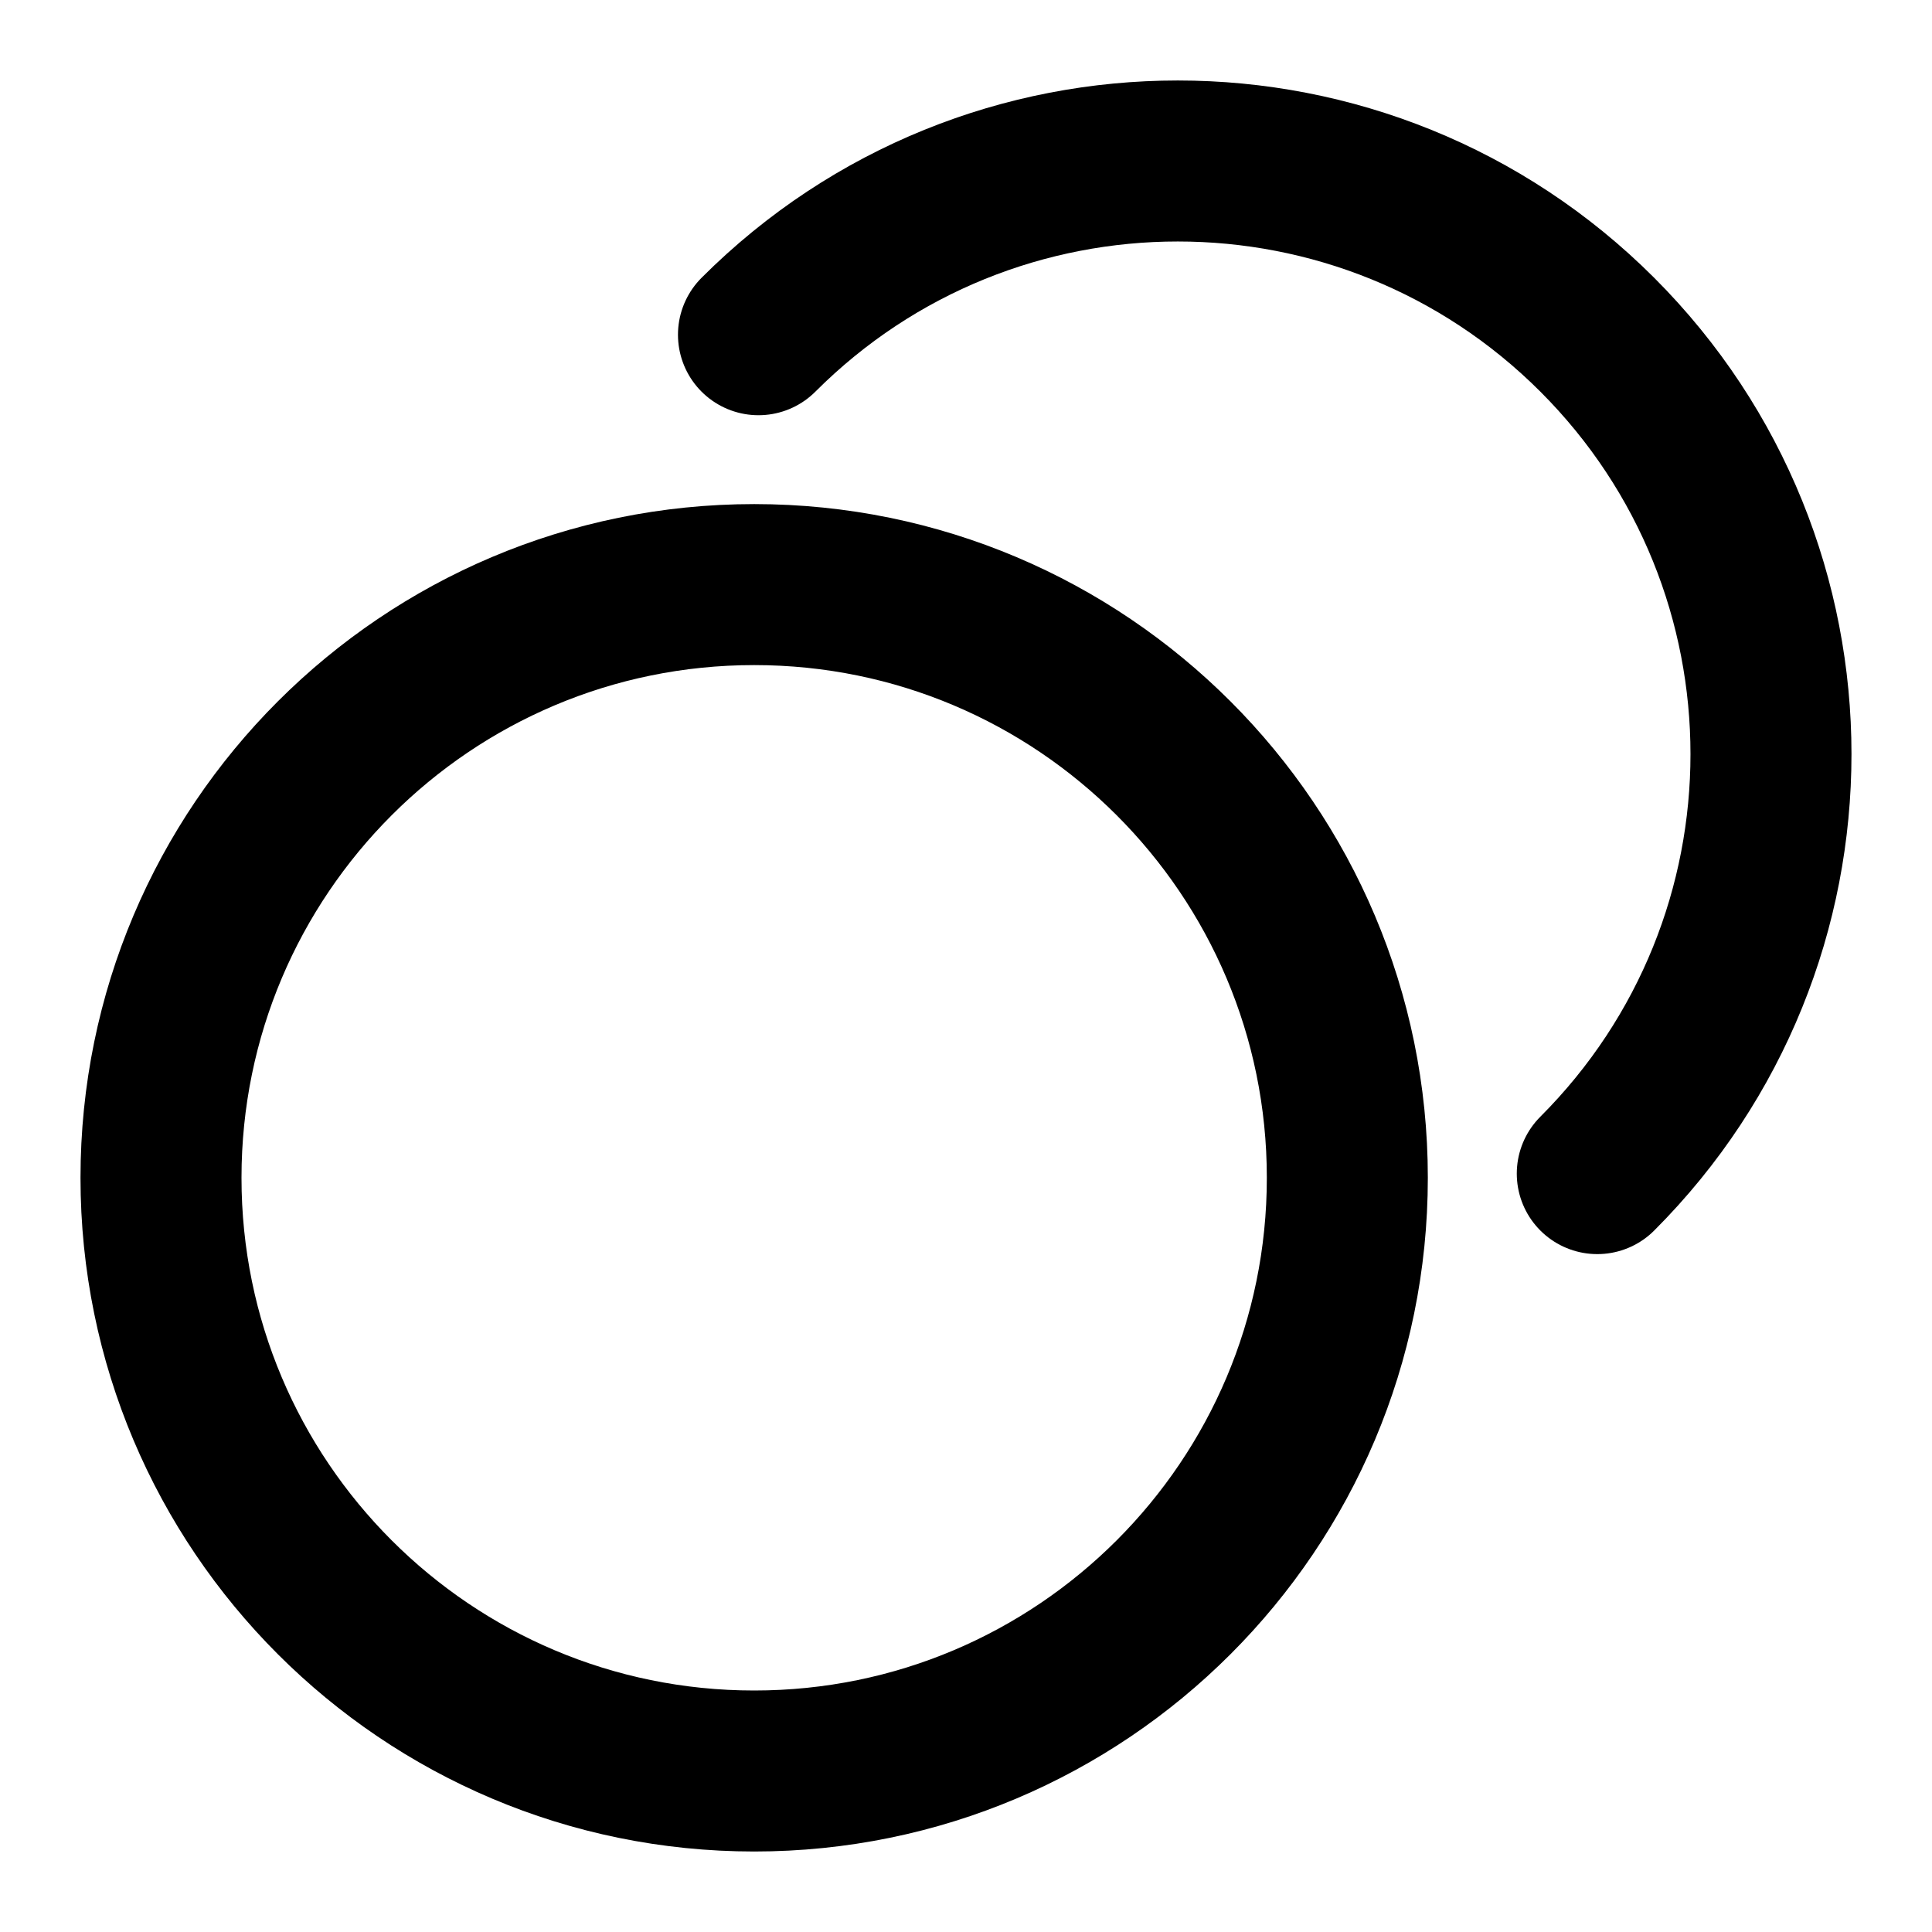
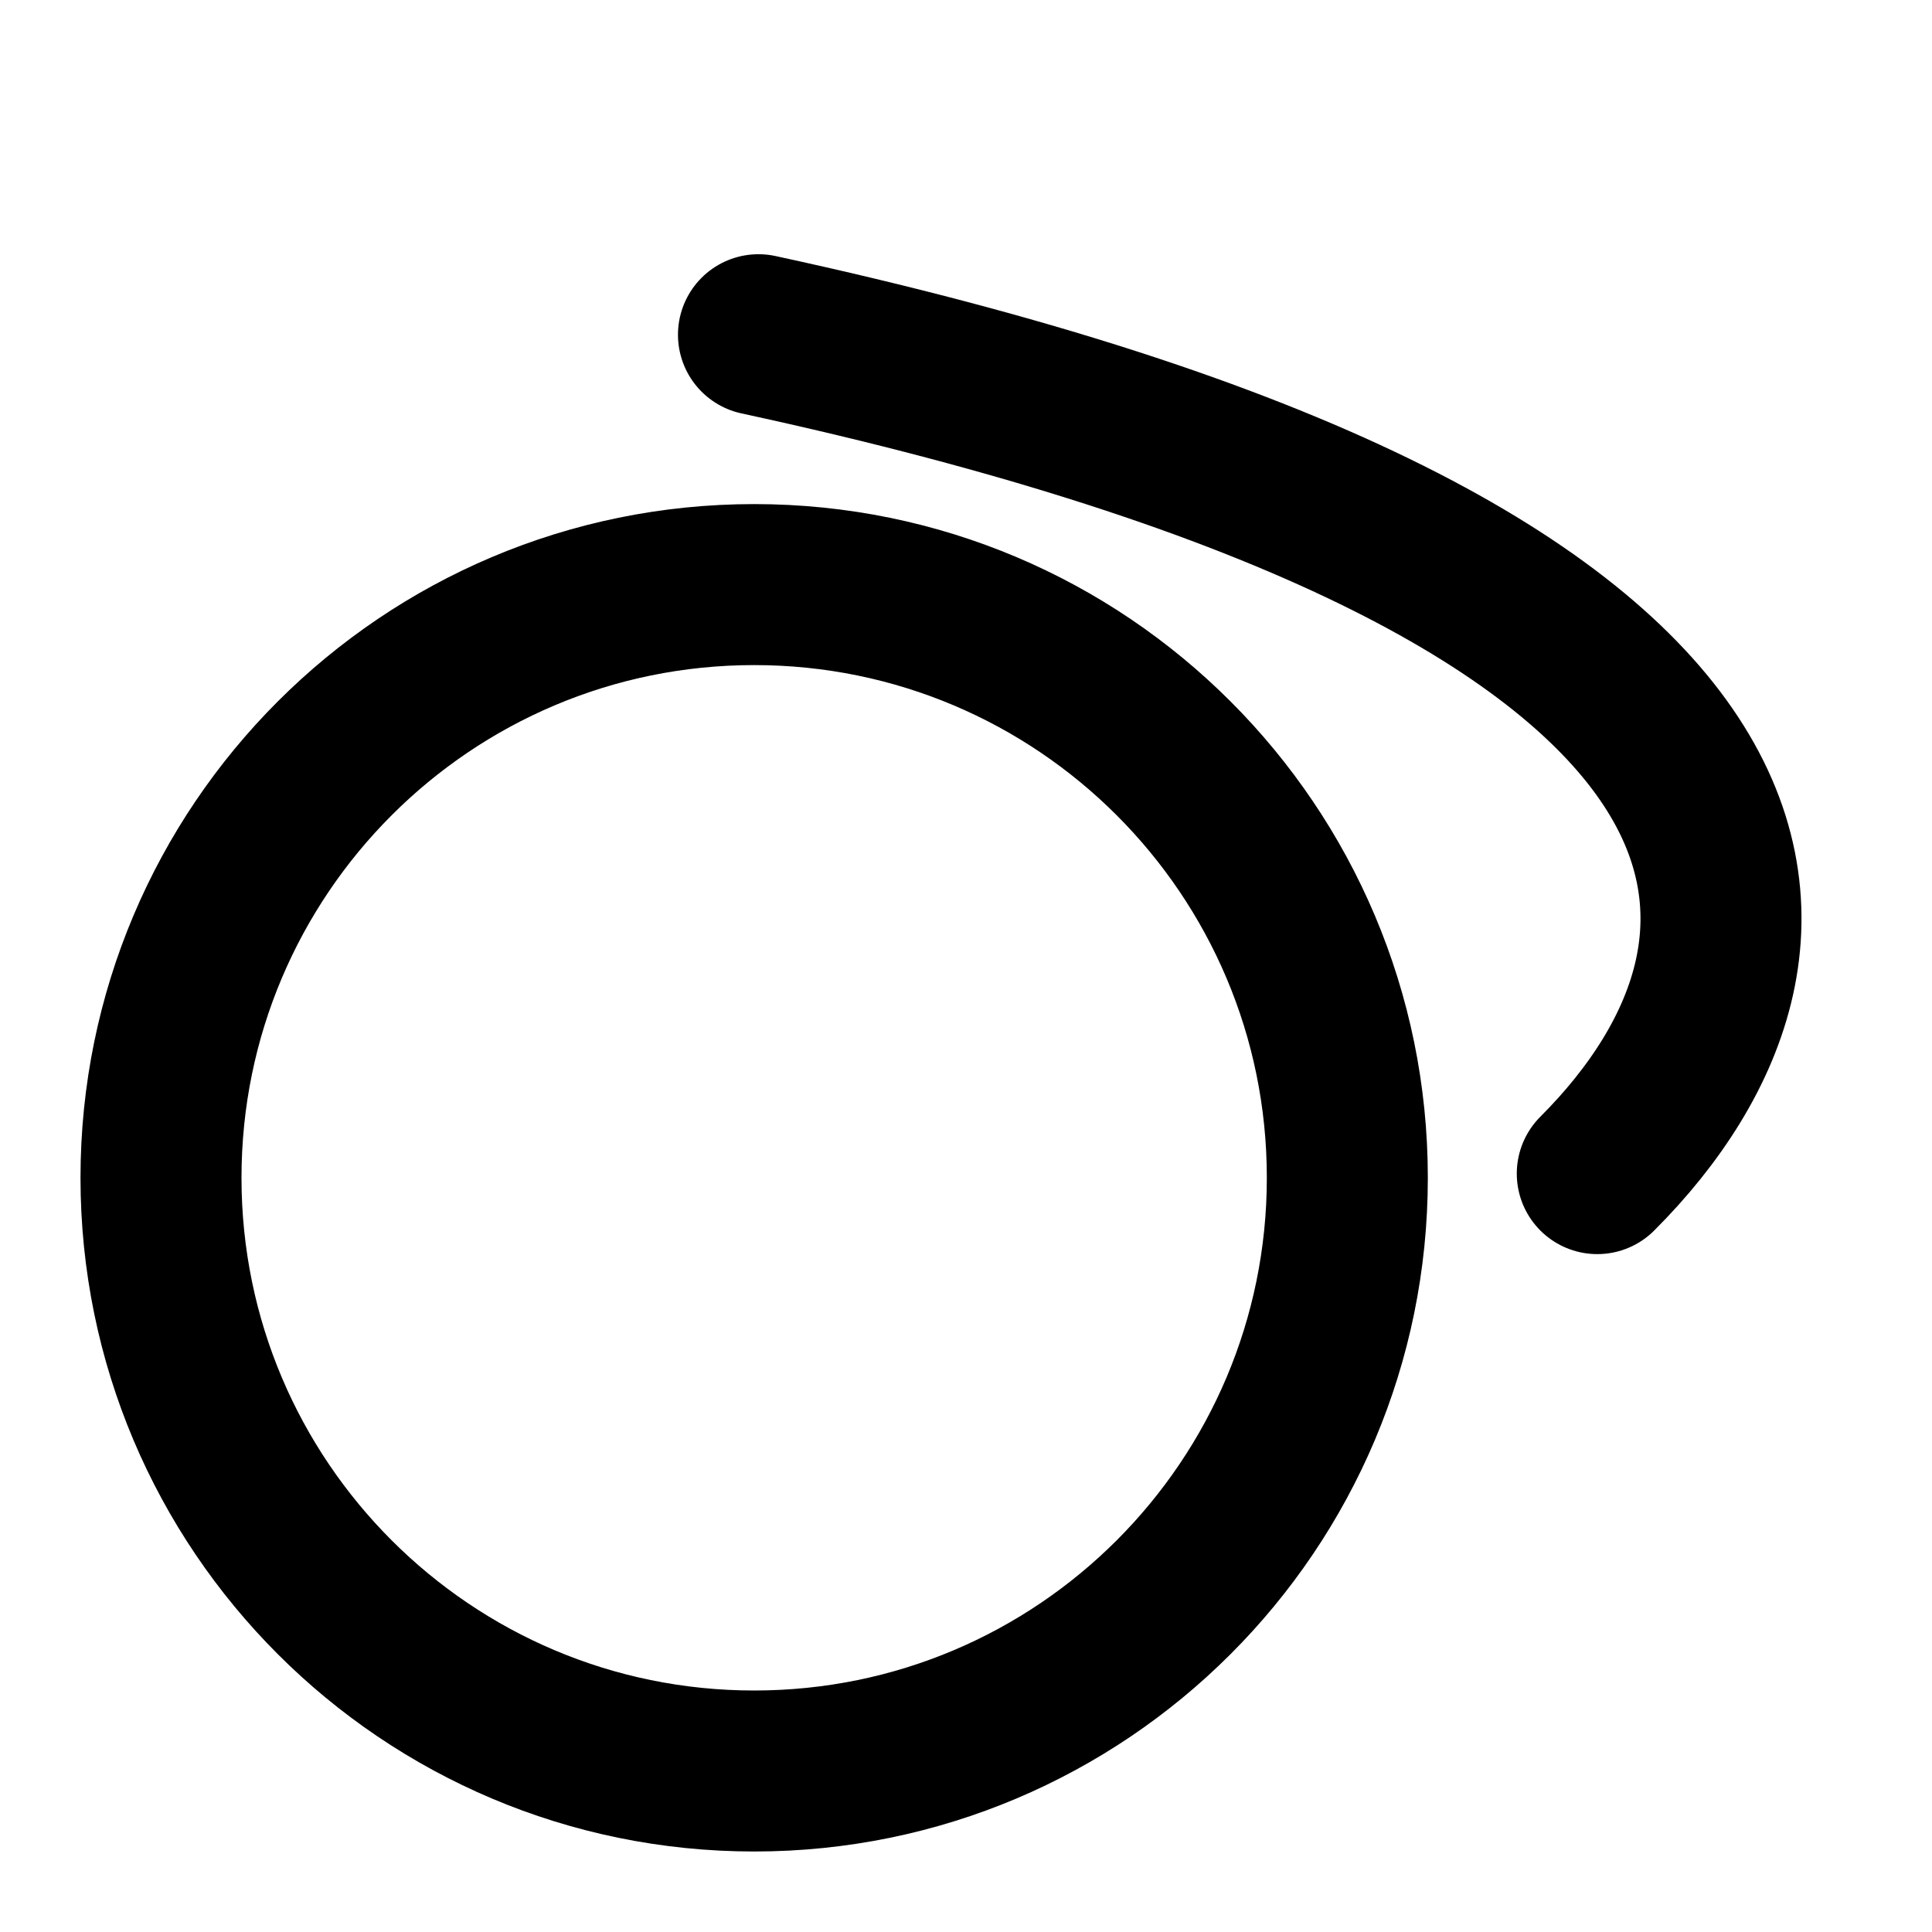
<svg xmlns="http://www.w3.org/2000/svg" width="24" height="24" viewBox="0 0 24 24" fill="none">
  <g id="coins">
-     <path id="Icon" d="M9.422 4.158C12.299 1.28 16.964 1.281 19.842 4.158C22.719 7.035 22.719 11.701 19.842 14.579M16.737 14.631C16.737 18.701 13.438 22 9.369 22C5.299 22 2 18.701 2 14.631C2 10.561 5.299 7.262 9.369 7.262C13.438 7.262 16.737 10.561 16.737 14.631Z" stroke="black" stroke-width="2" stroke-linecap="round" stroke-linejoin="round" />
+     <path id="Icon" d="M9.422 4.158C22.719 7.035 22.719 11.701 19.842 14.579M16.737 14.631C16.737 18.701 13.438 22 9.369 22C5.299 22 2 18.701 2 14.631C2 10.561 5.299 7.262 9.369 7.262C13.438 7.262 16.737 10.561 16.737 14.631Z" stroke="black" stroke-width="2" stroke-linecap="round" stroke-linejoin="round" />
  </g>
</svg>